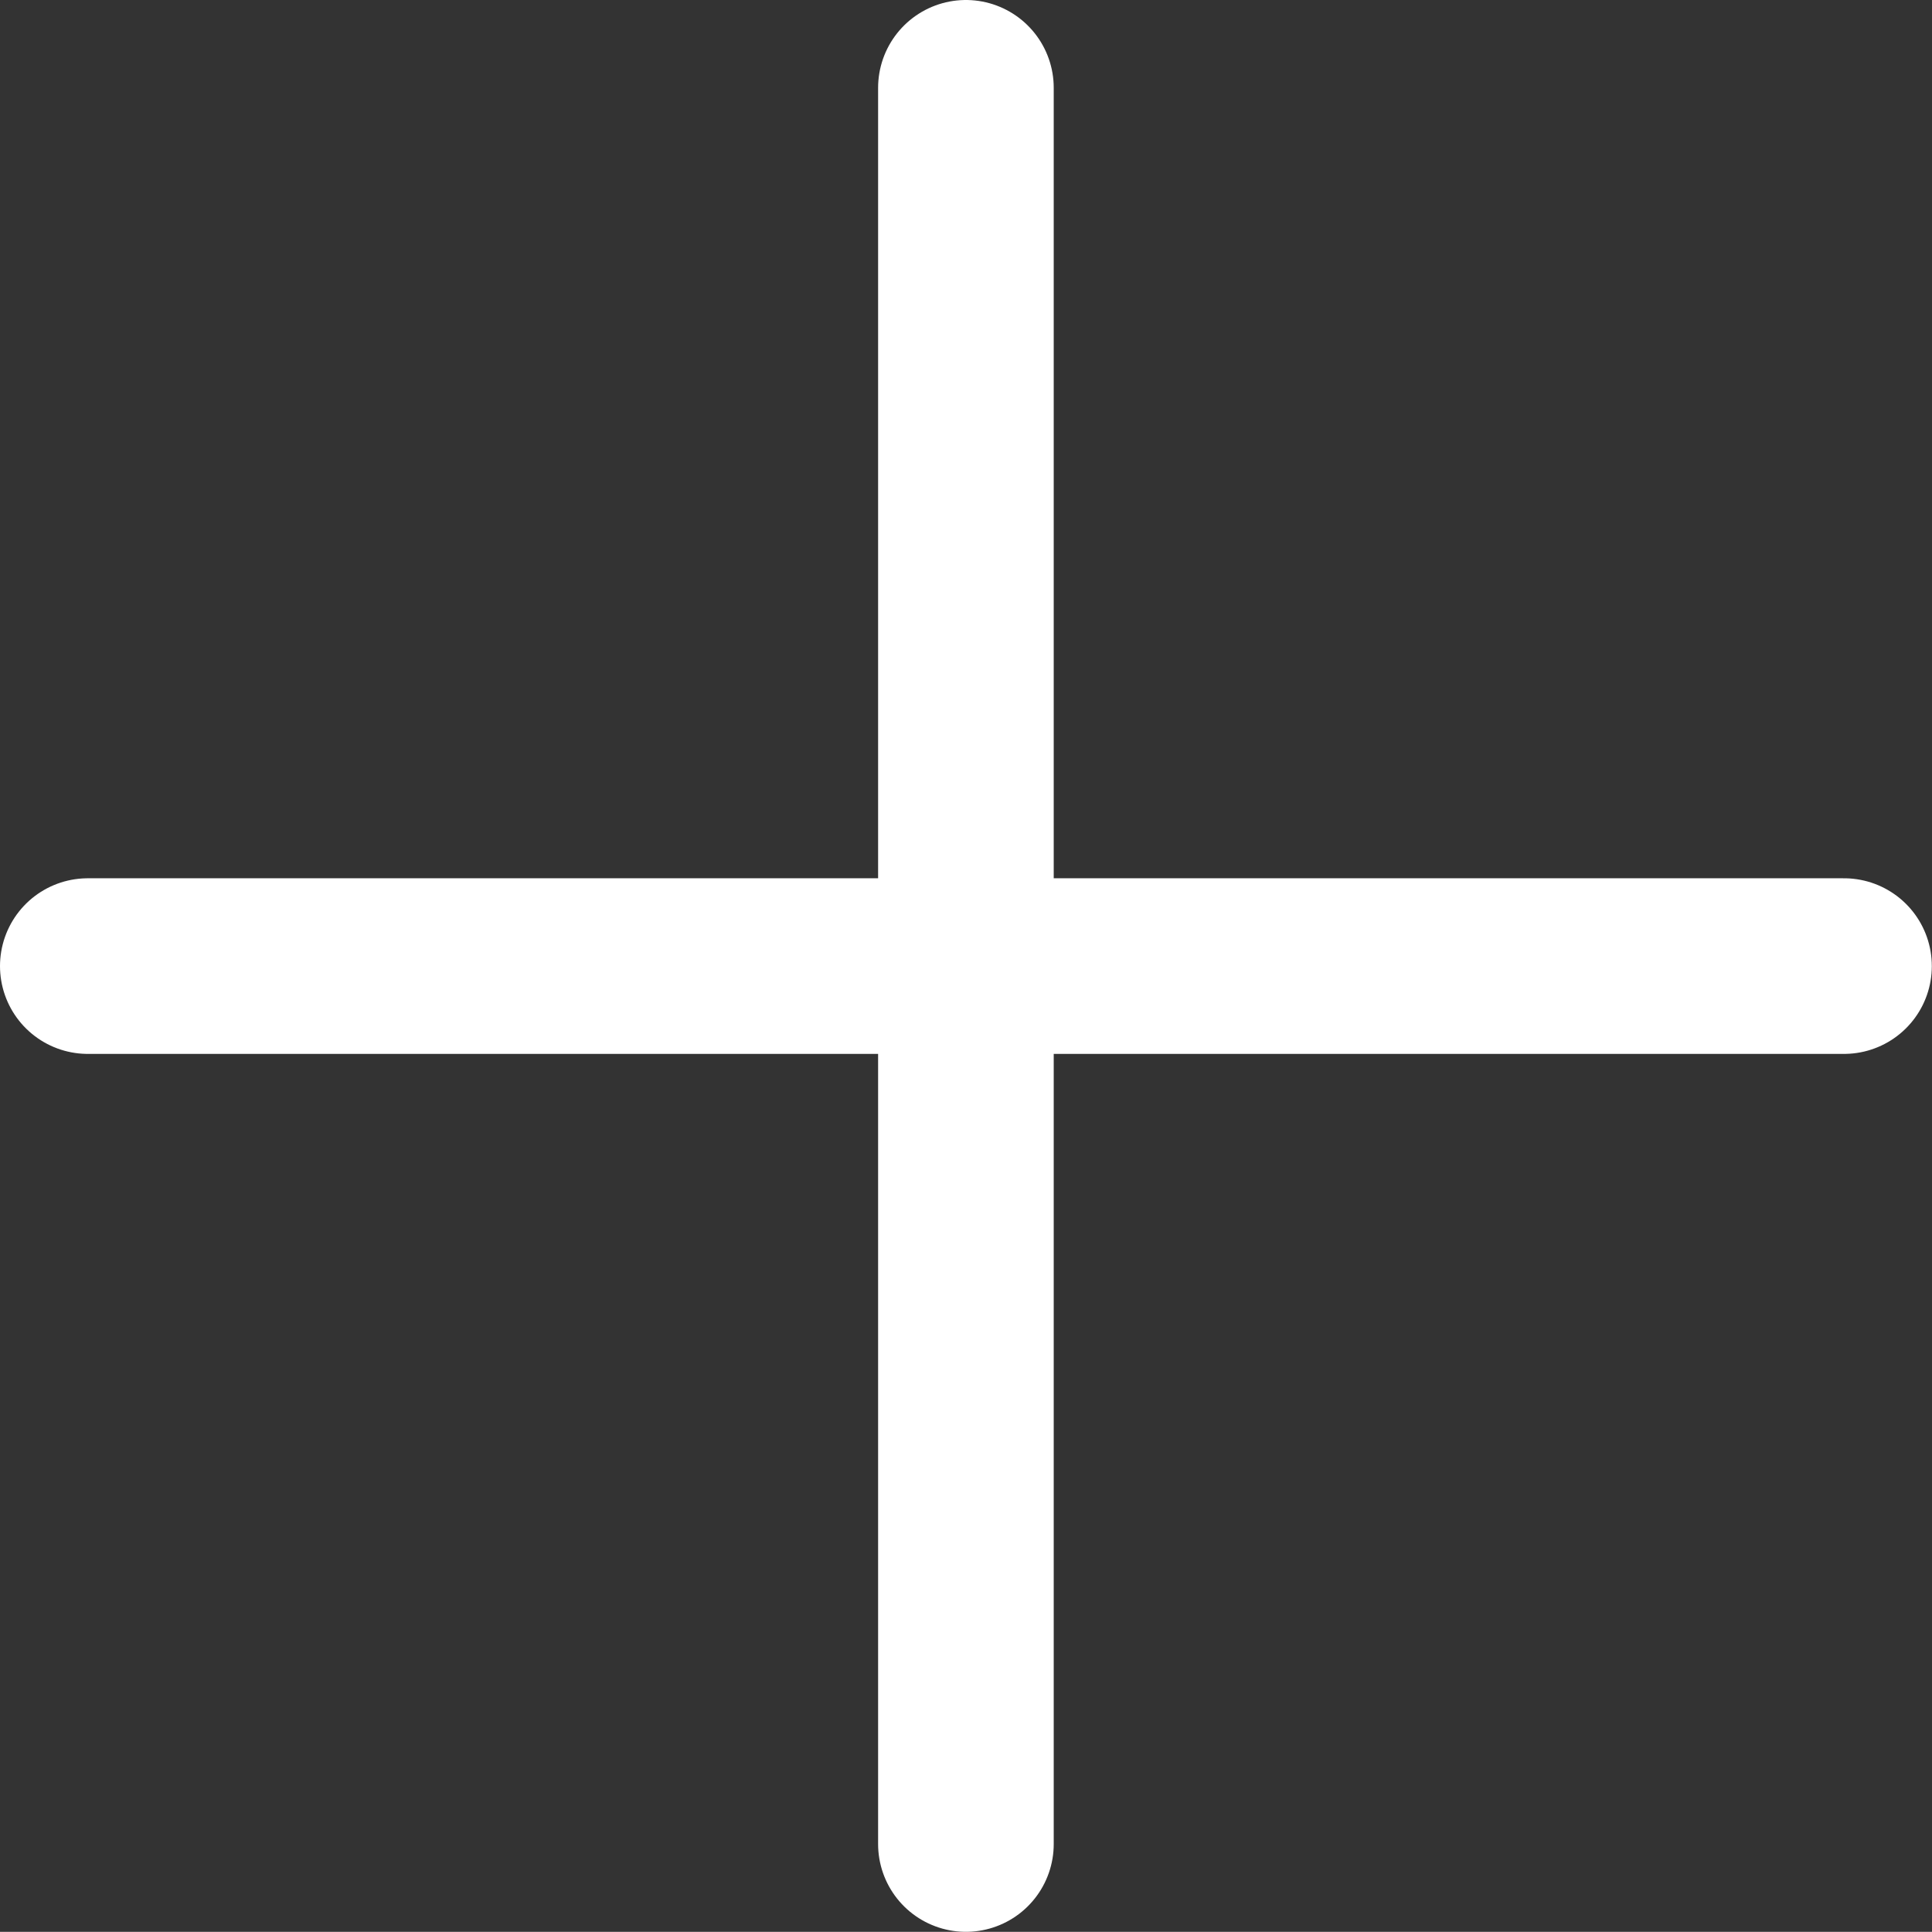
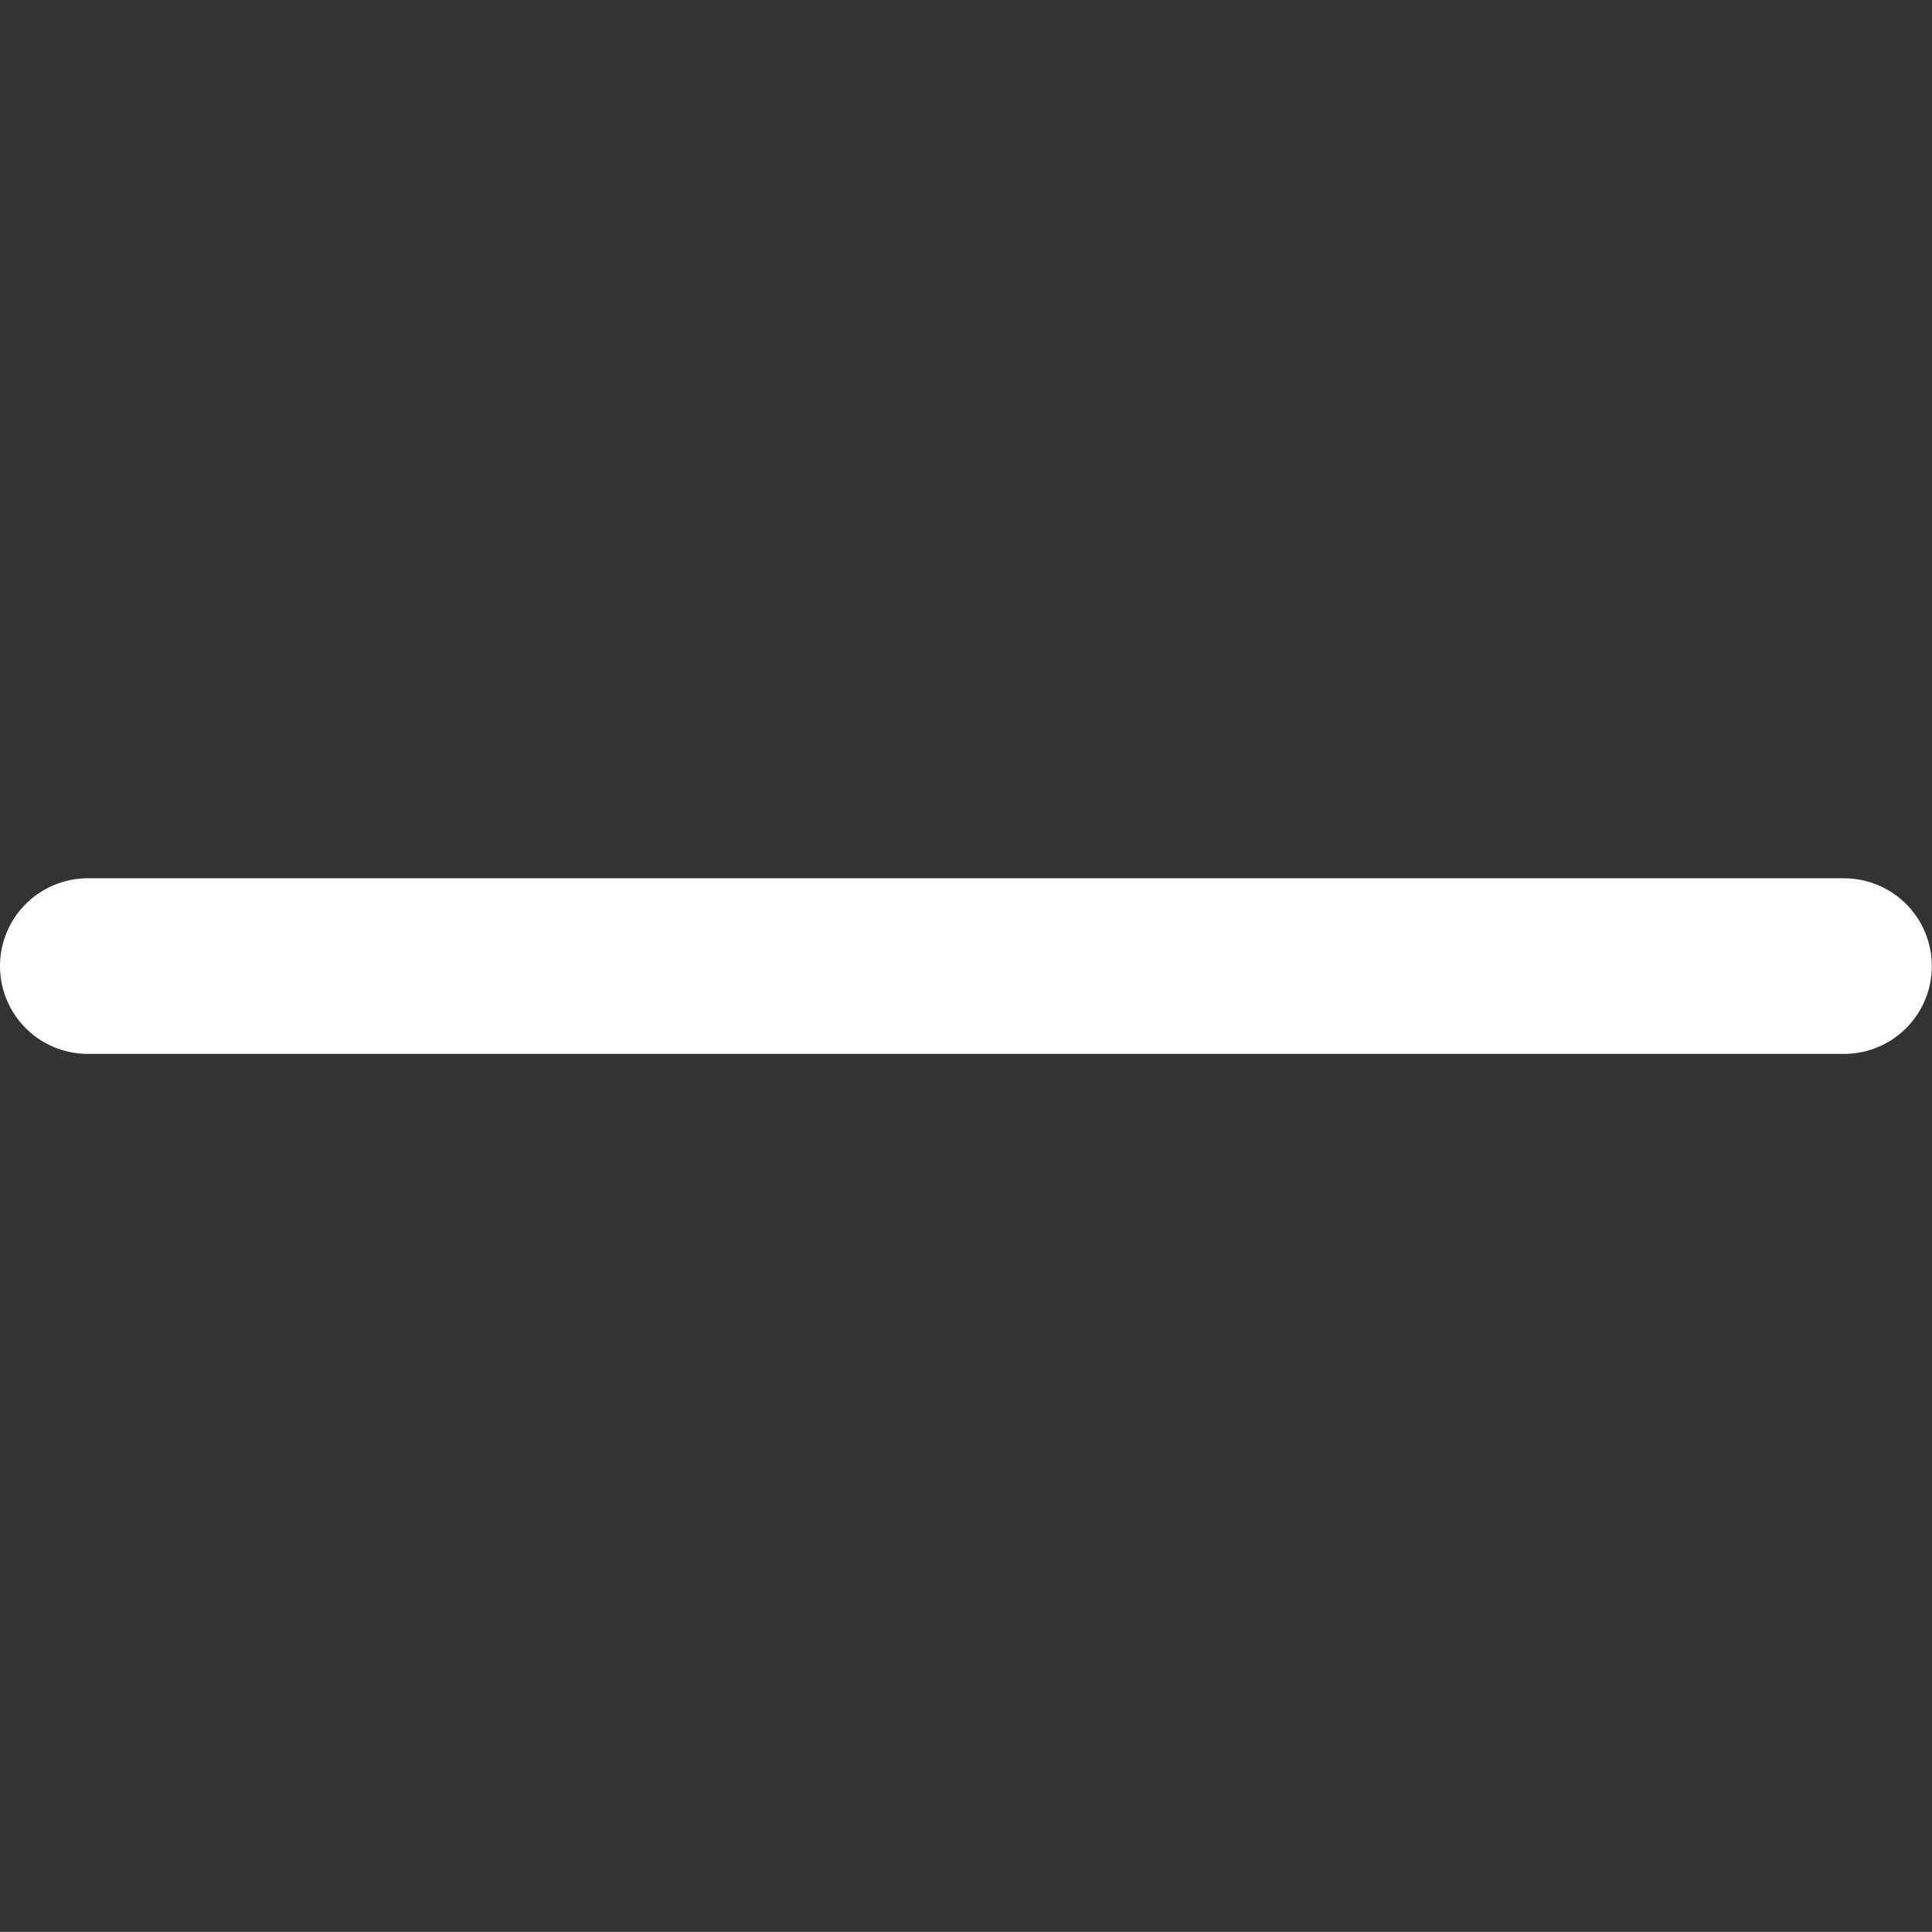
<svg xmlns="http://www.w3.org/2000/svg" width="11.001" height="11" viewBox="0 0 11.001 11">
  <rect x="0" y="0" width="11.001" height="11" fill="#333333" stroke="none" />
  <g id="그룹_38678" data-name="그룹 38678" transform="translate(-234.001 -520)">
    <g id="그룹_38677" data-name="그룹 38677" transform="translate(2.499 2.499)">
-       <path id="패스_40681" data-name="패스 40681" d="M0,0V10" transform="translate(237.002 518.001)" fill="none" stroke="#fff" stroke-linecap="round" stroke-width="1" />
      <path id="패스_40682" data-name="패스 40682" d="M10,0H0" transform="translate(232.002 523.002)" fill="none" stroke="#fff" stroke-linecap="round" stroke-width="1" />
    </g>
  </g>
</svg>